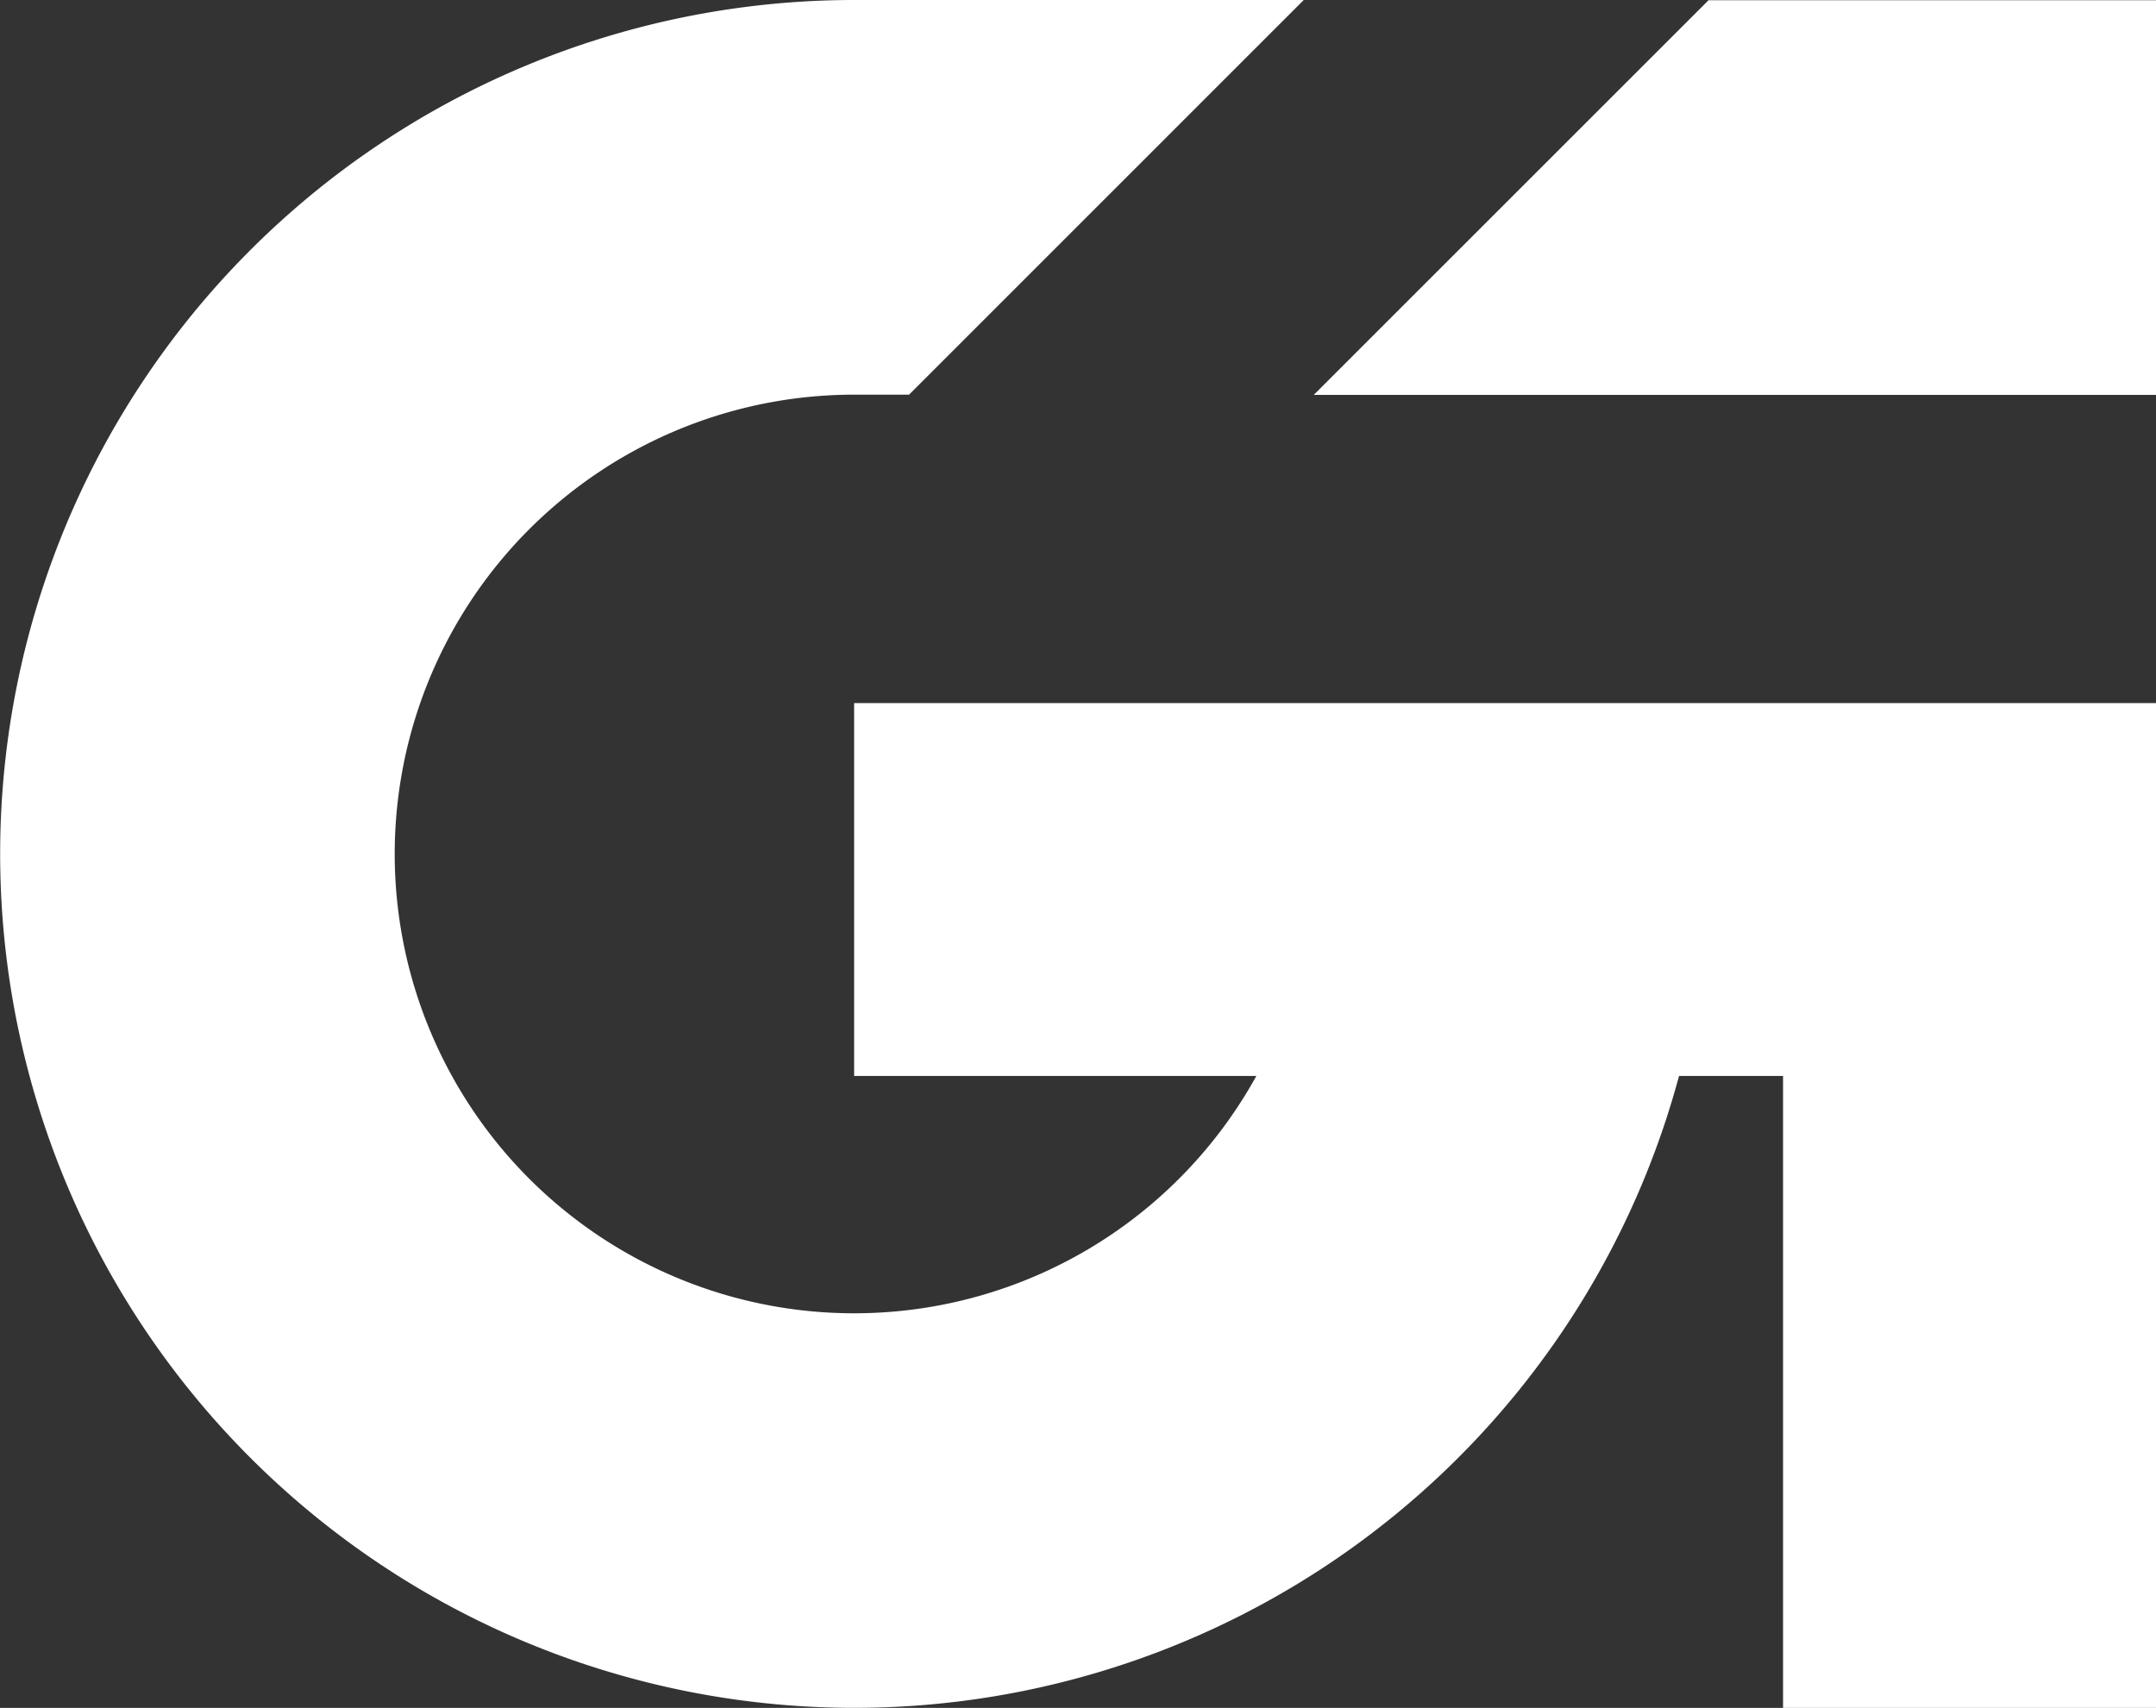
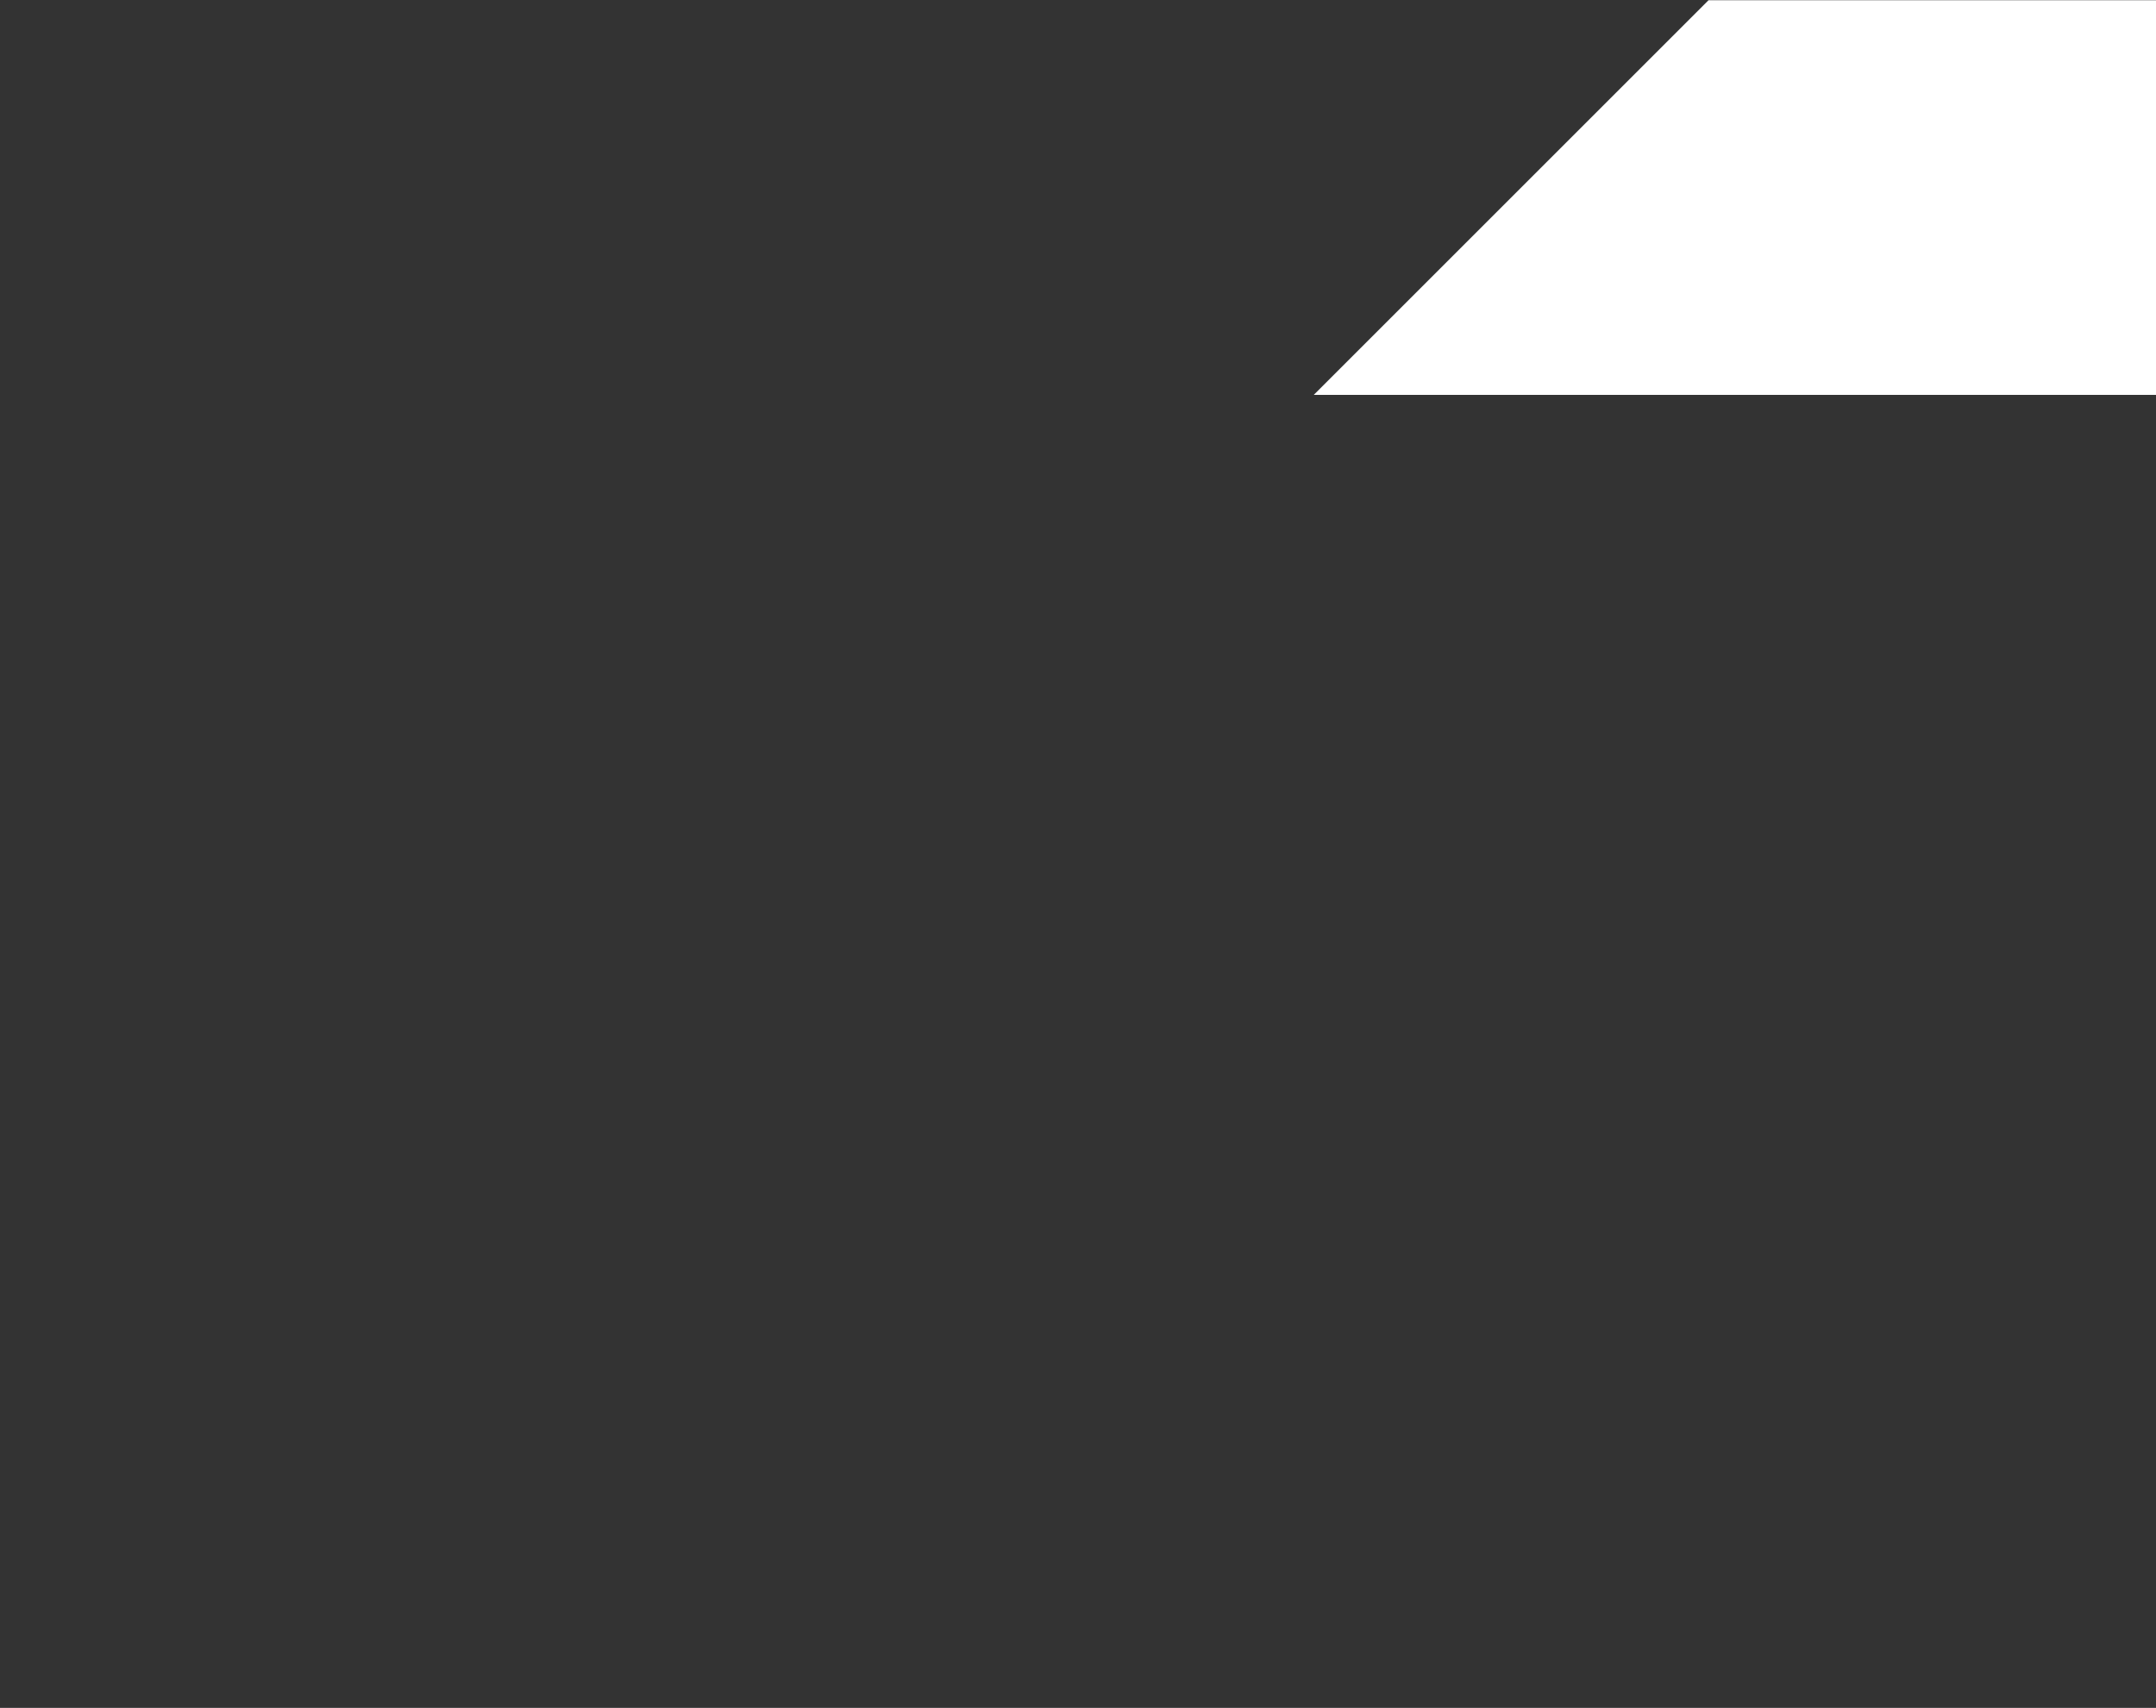
<svg xmlns="http://www.w3.org/2000/svg" width="39.842" height="31.569" viewBox="0 0 39.842 31.569">
  <rect x="0" y="0" width="39.842" height="31.569" fill="#333333" stroke="none" />
  <g id="Group_16" data-name="Group 16" transform="translate(-912.541 -502.396)">
-     <path id="Path_1" data-name="Path 1" d="M945.491,515.392H928.325v6.892h7.433a8.49,8.49,0,1,1-7.433-12.593h1.015l7.294-7.295h-8.309a15.784,15.784,0,1,0,15.244,19.888h1.922v11.681h6.892V515.392h-6.892Z" transform="translate(0 0)" fill="#fff" />
    <path id="Path_2" data-name="Path 2" d="M977.674,502.4l-7.295,7.295h15.564V502.4Z" transform="translate(-33.56 0)" fill="#fff" />
  </g>
</svg>